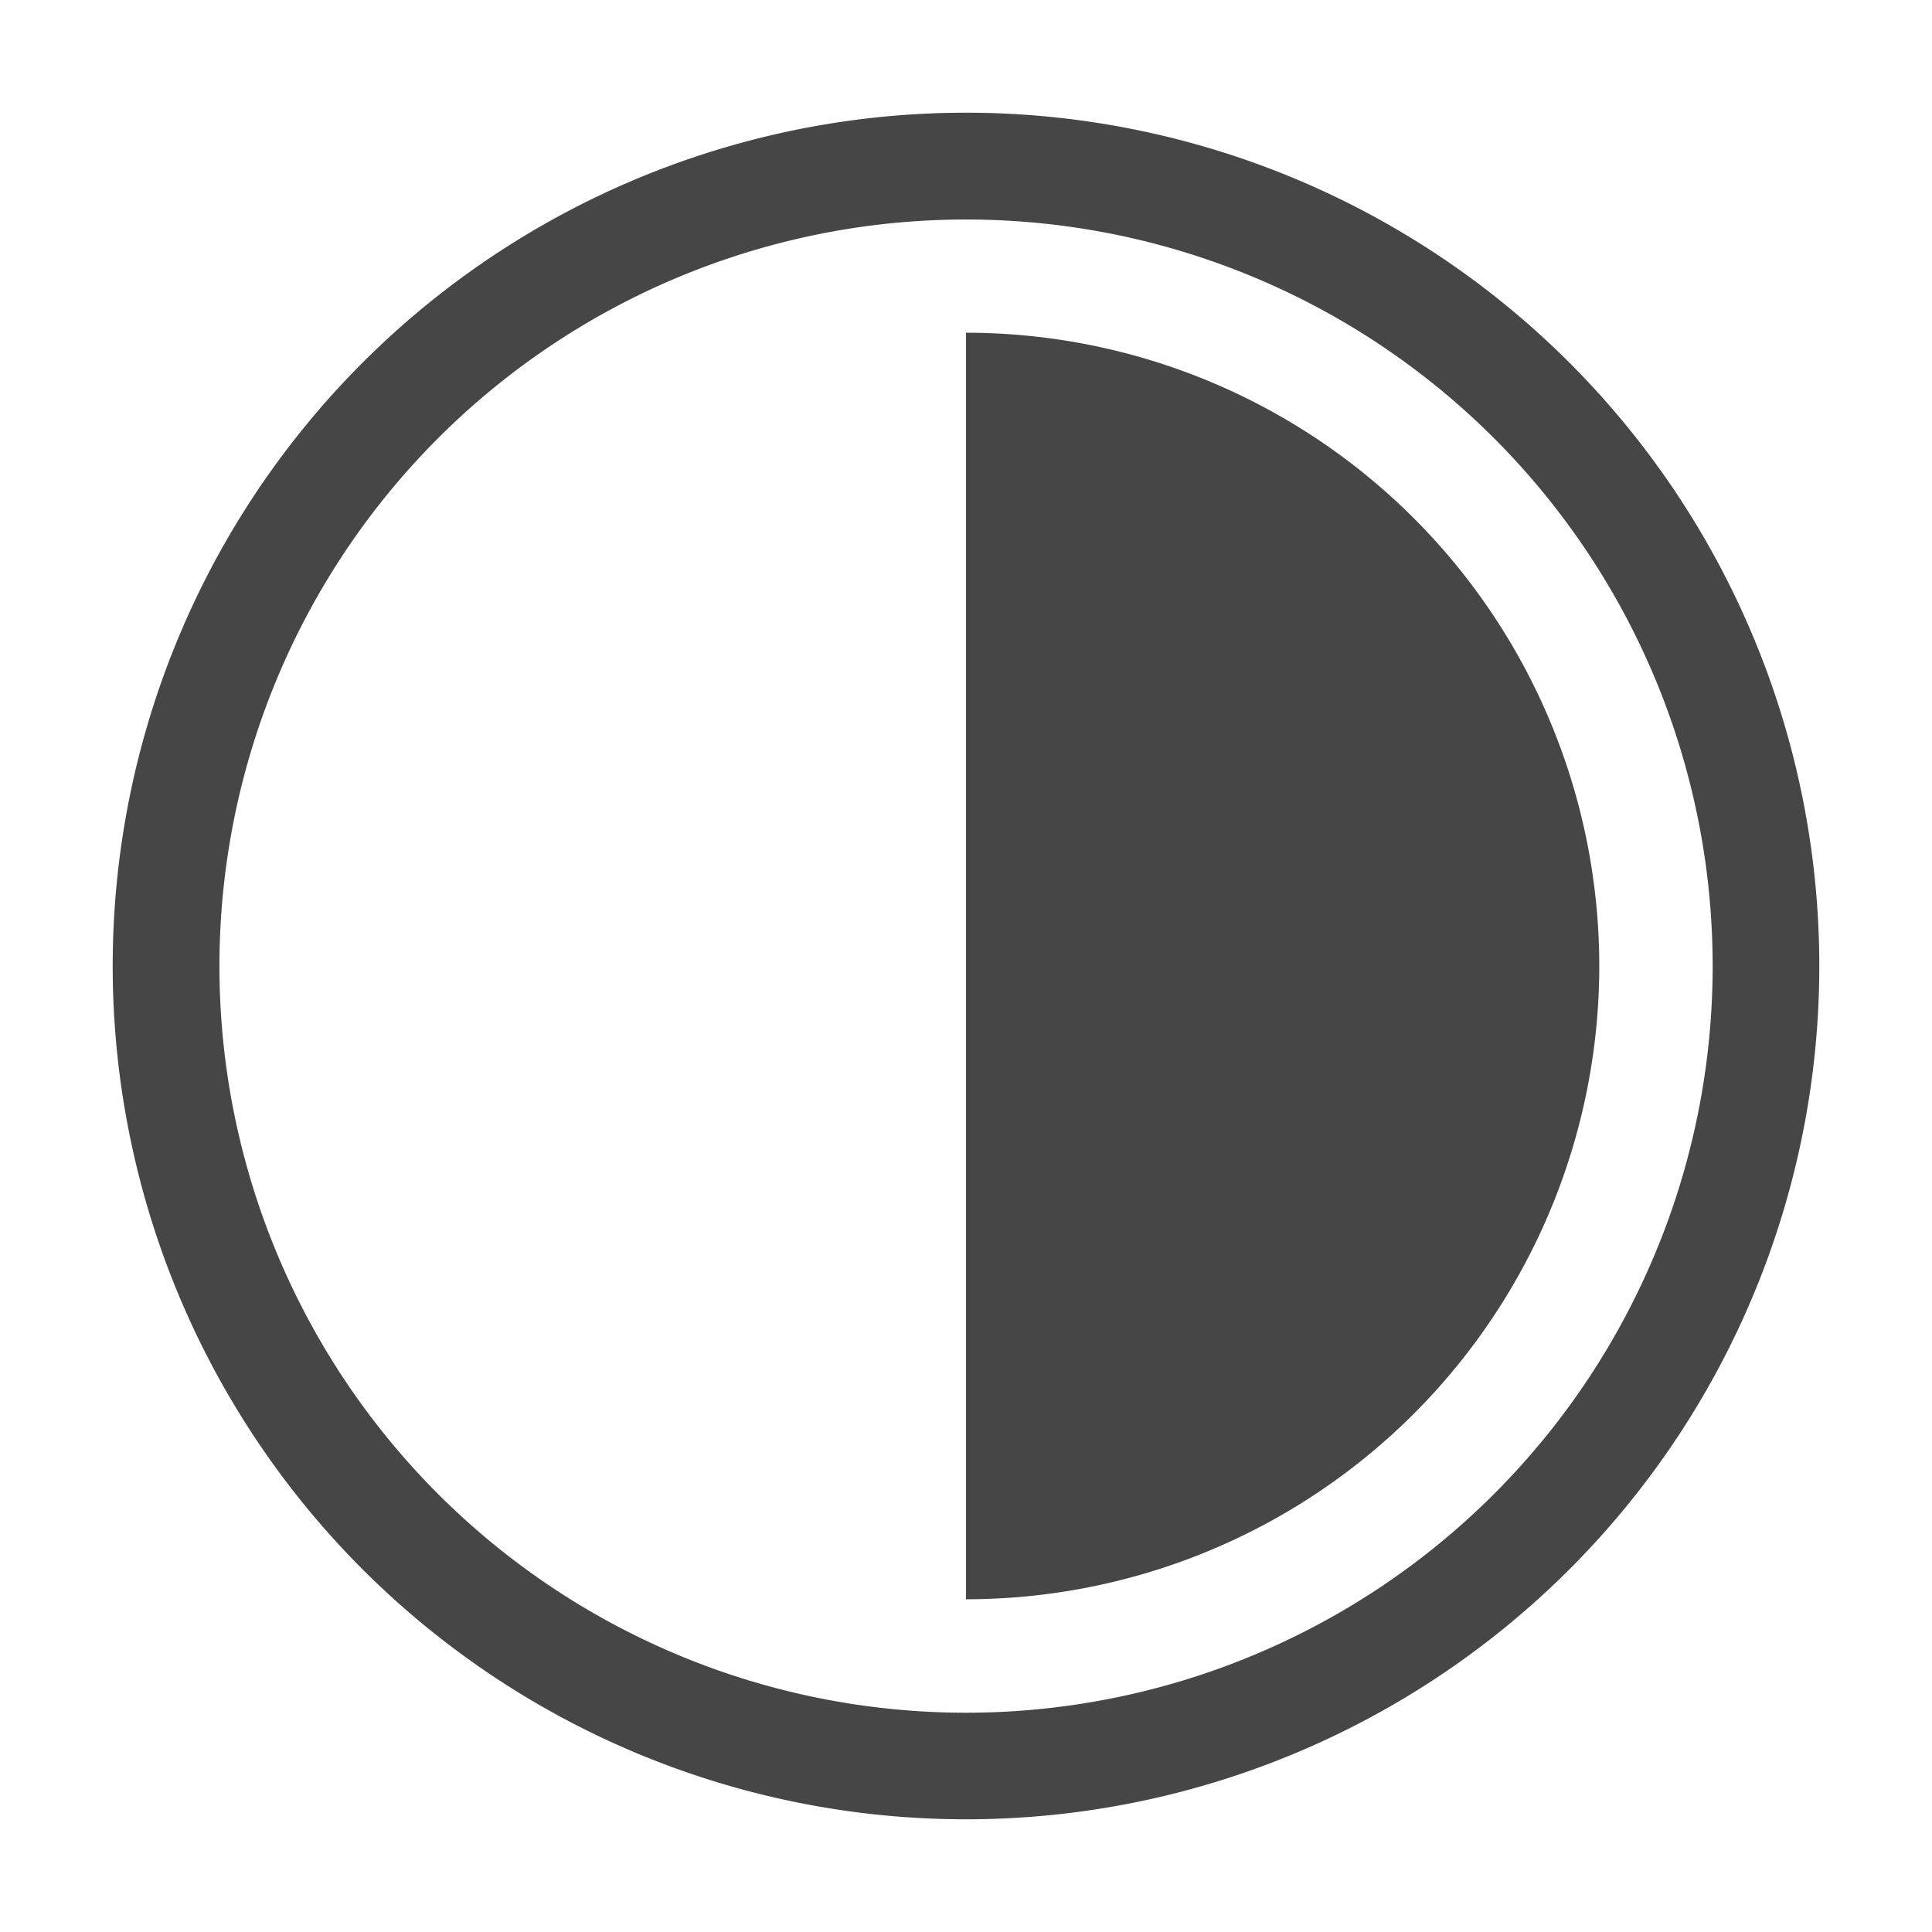
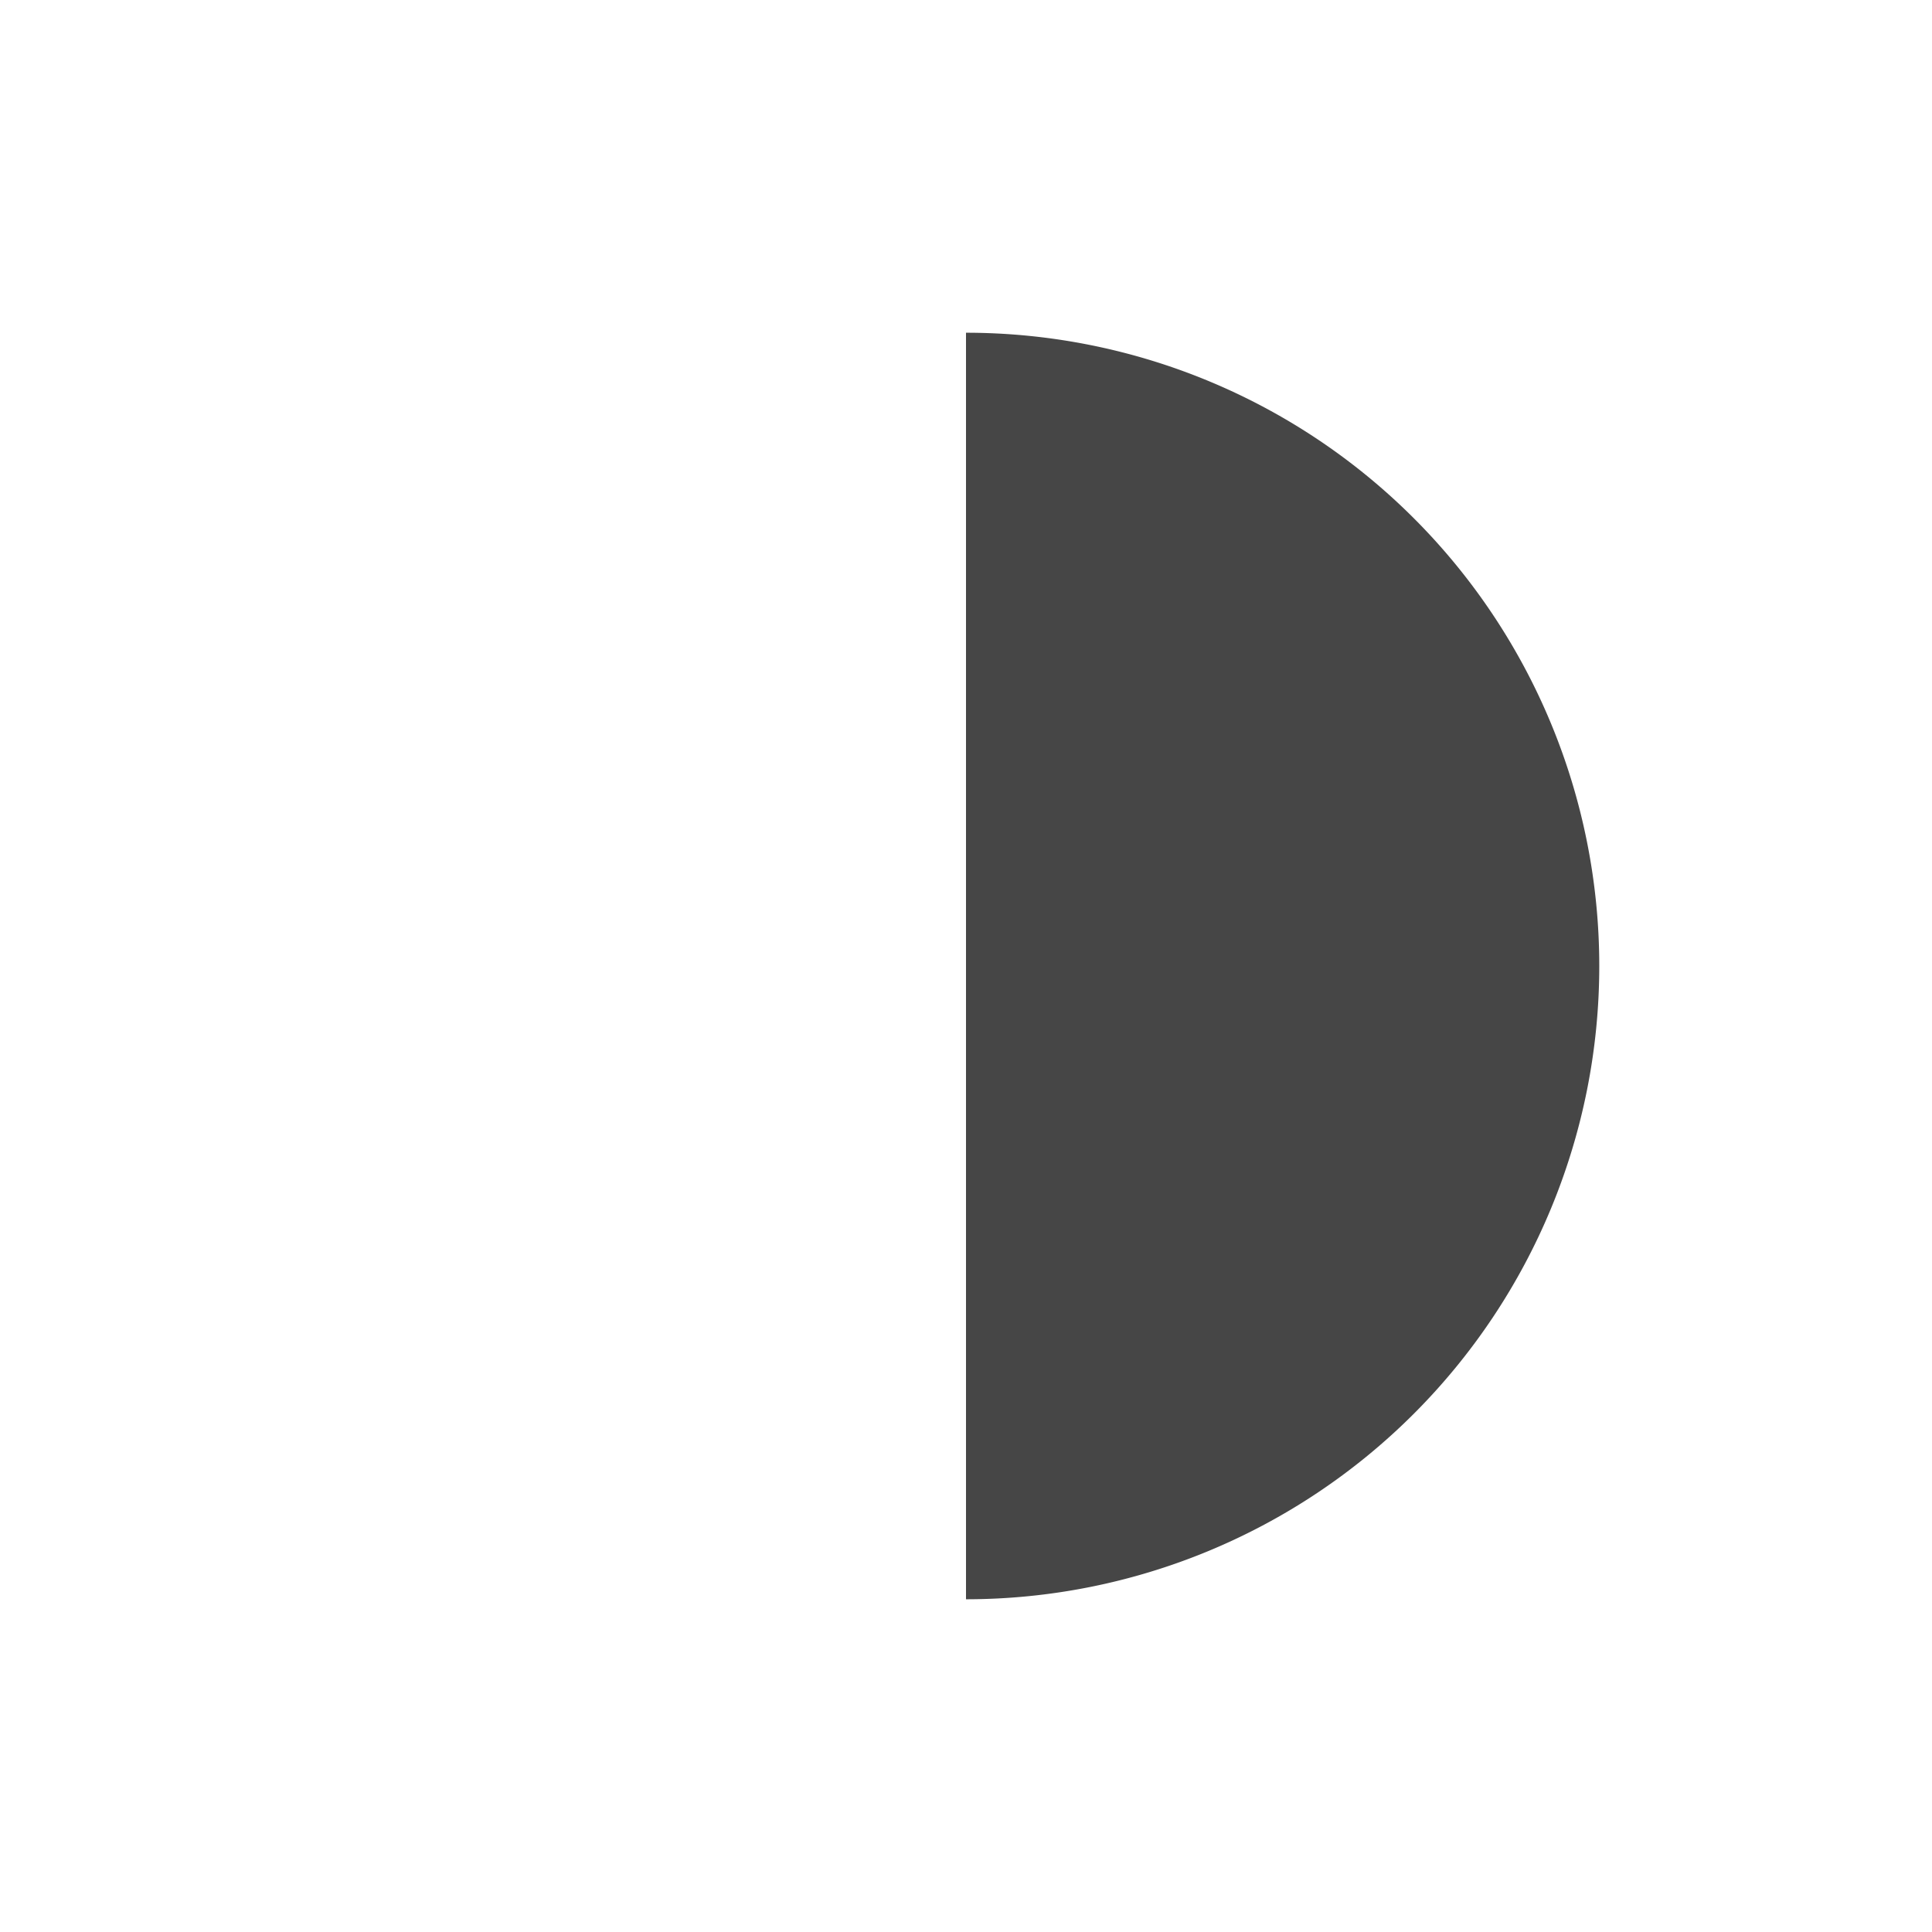
<svg xmlns="http://www.w3.org/2000/svg" height="18" viewBox="0 0 18 18" width="18">
  <defs>
    <style>
      .fill {
        fill: #464646;
      }
    </style>
  </defs>
  <title>S Contrast 18 N</title>
-   <rect id="Canvas" fill="#ff13dc" opacity="0" width="18" height="18" />
-   <path class="fill" d="M9,1.05A7.95,7.95,0,1,0,16.95,9,7.95,7.95,0,0,0,9,1.05ZM9,15.957a6.956,6.956,0,1,1,.001,0Z" />
  <path class="fill" d="M9,3.1V14.9A5.9,5.9,0,0,0,9,3.1Z" />
</svg>